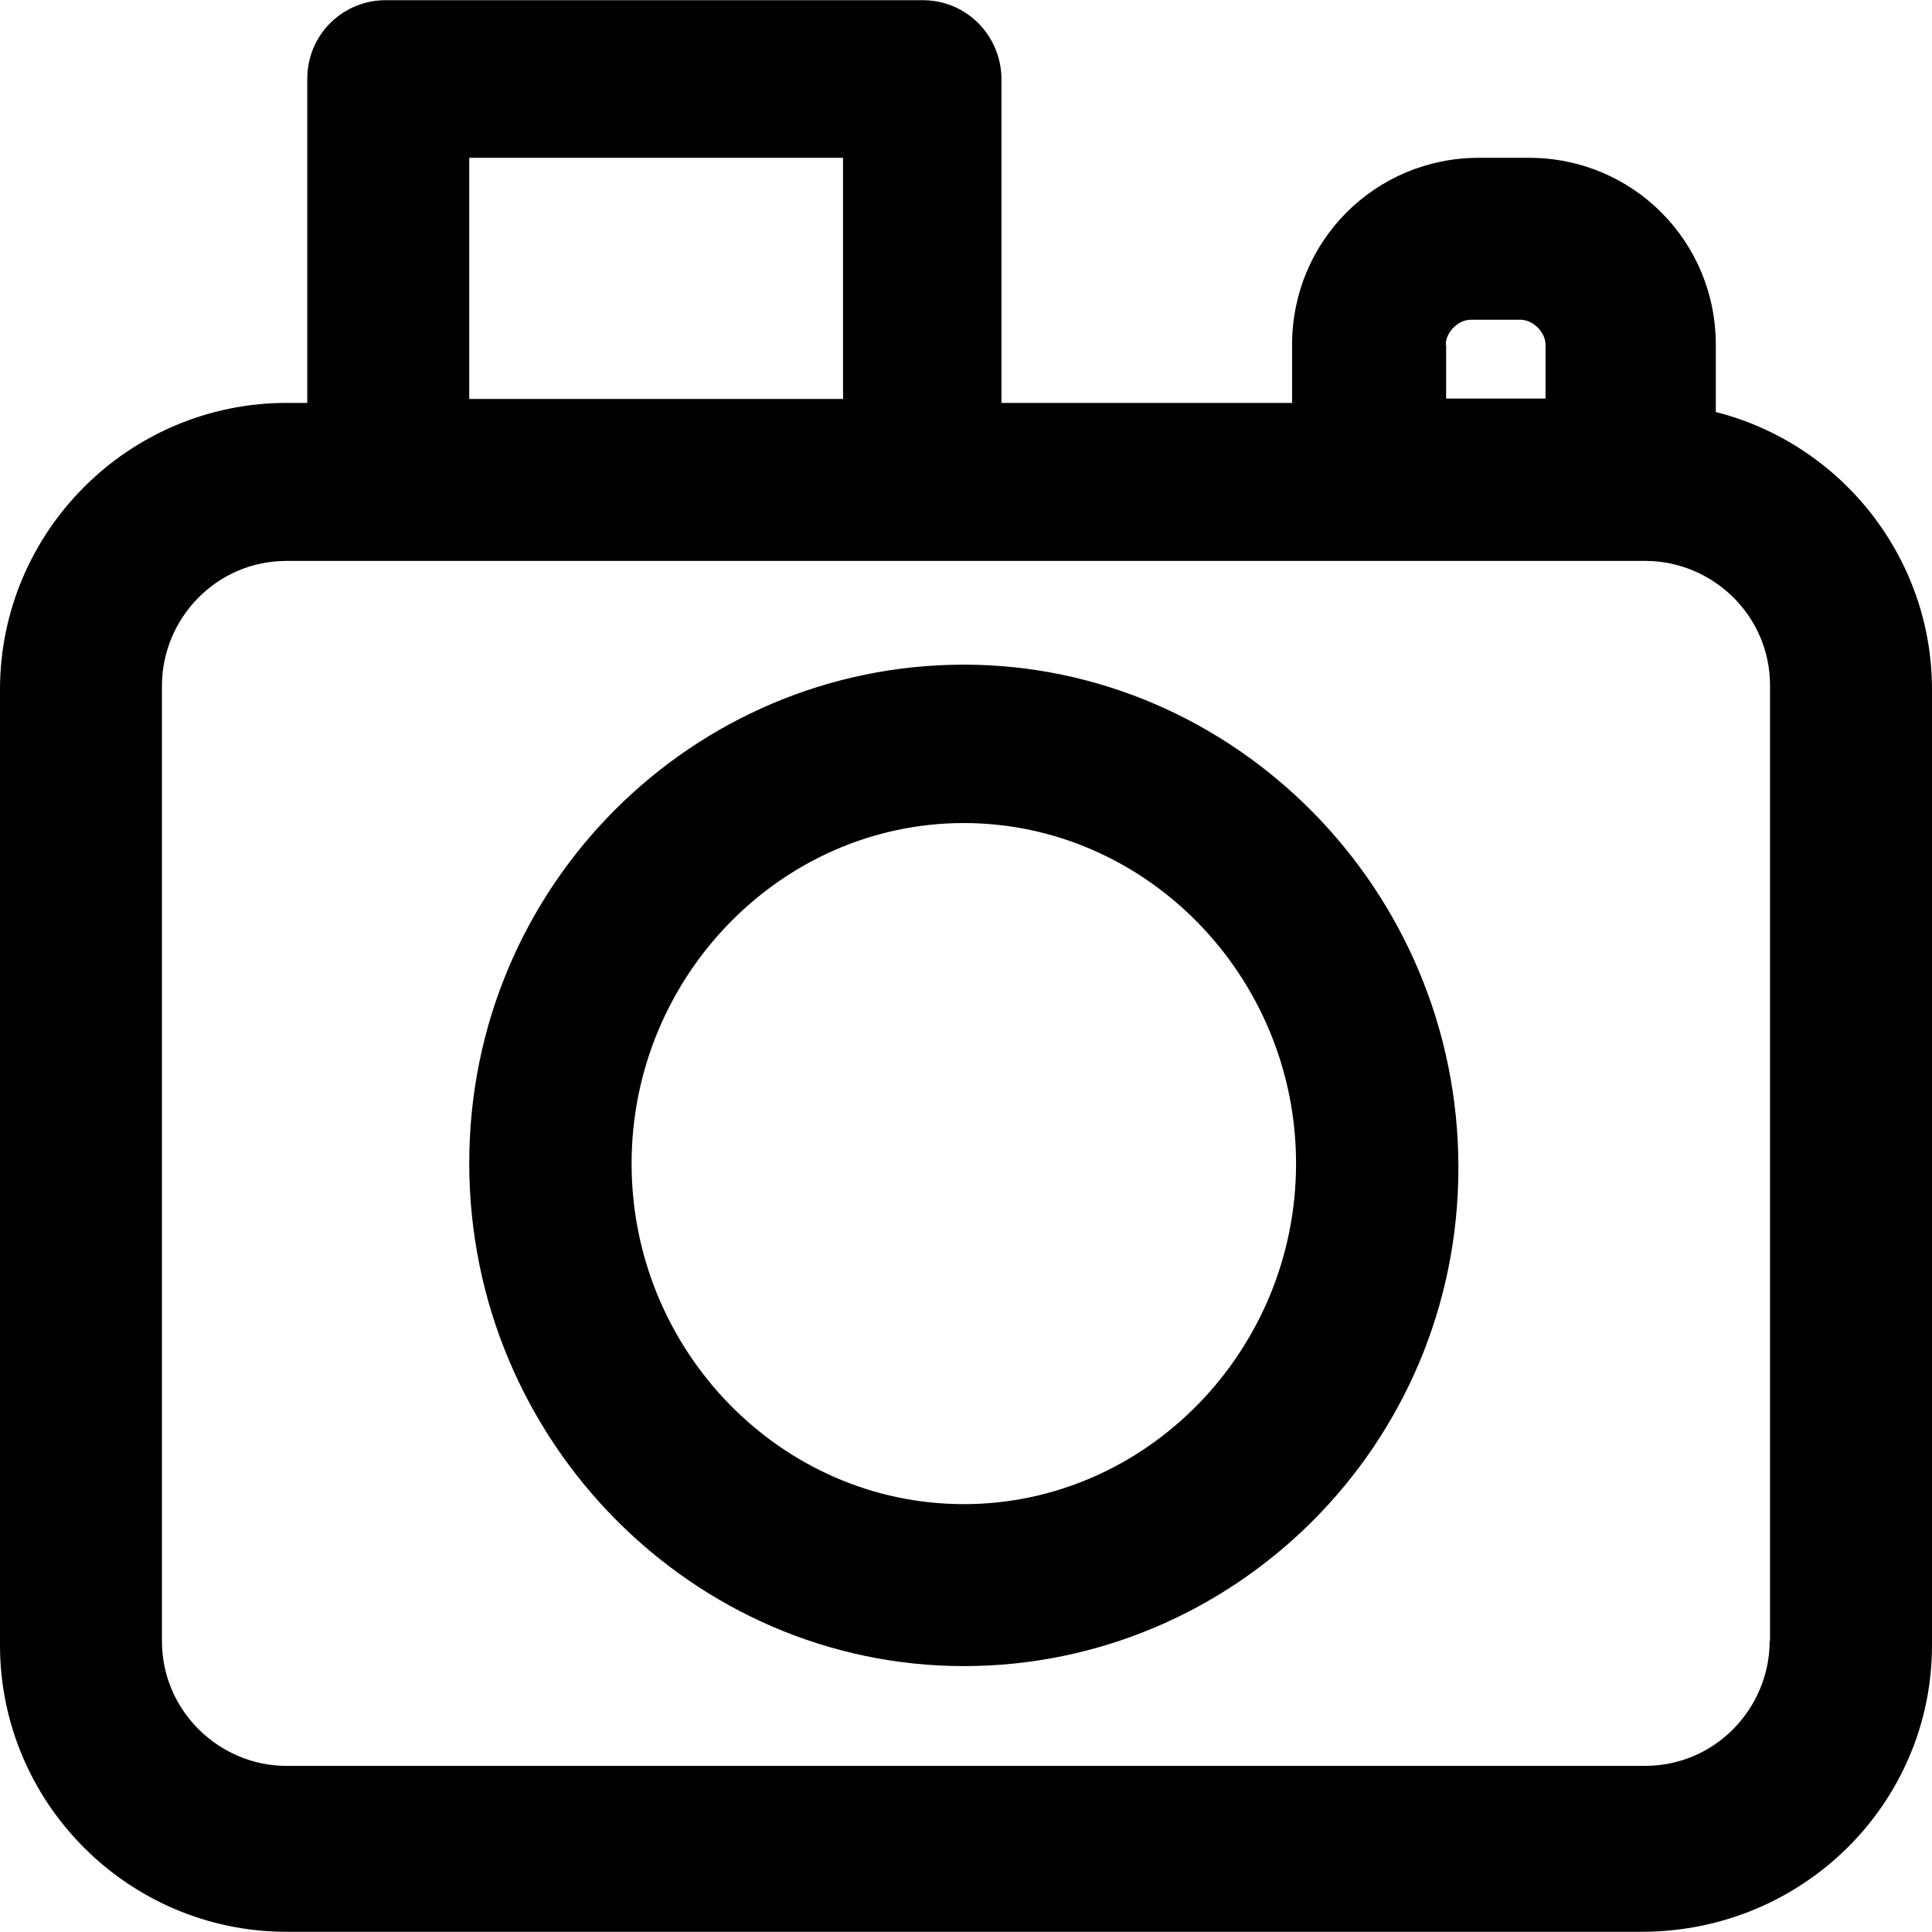
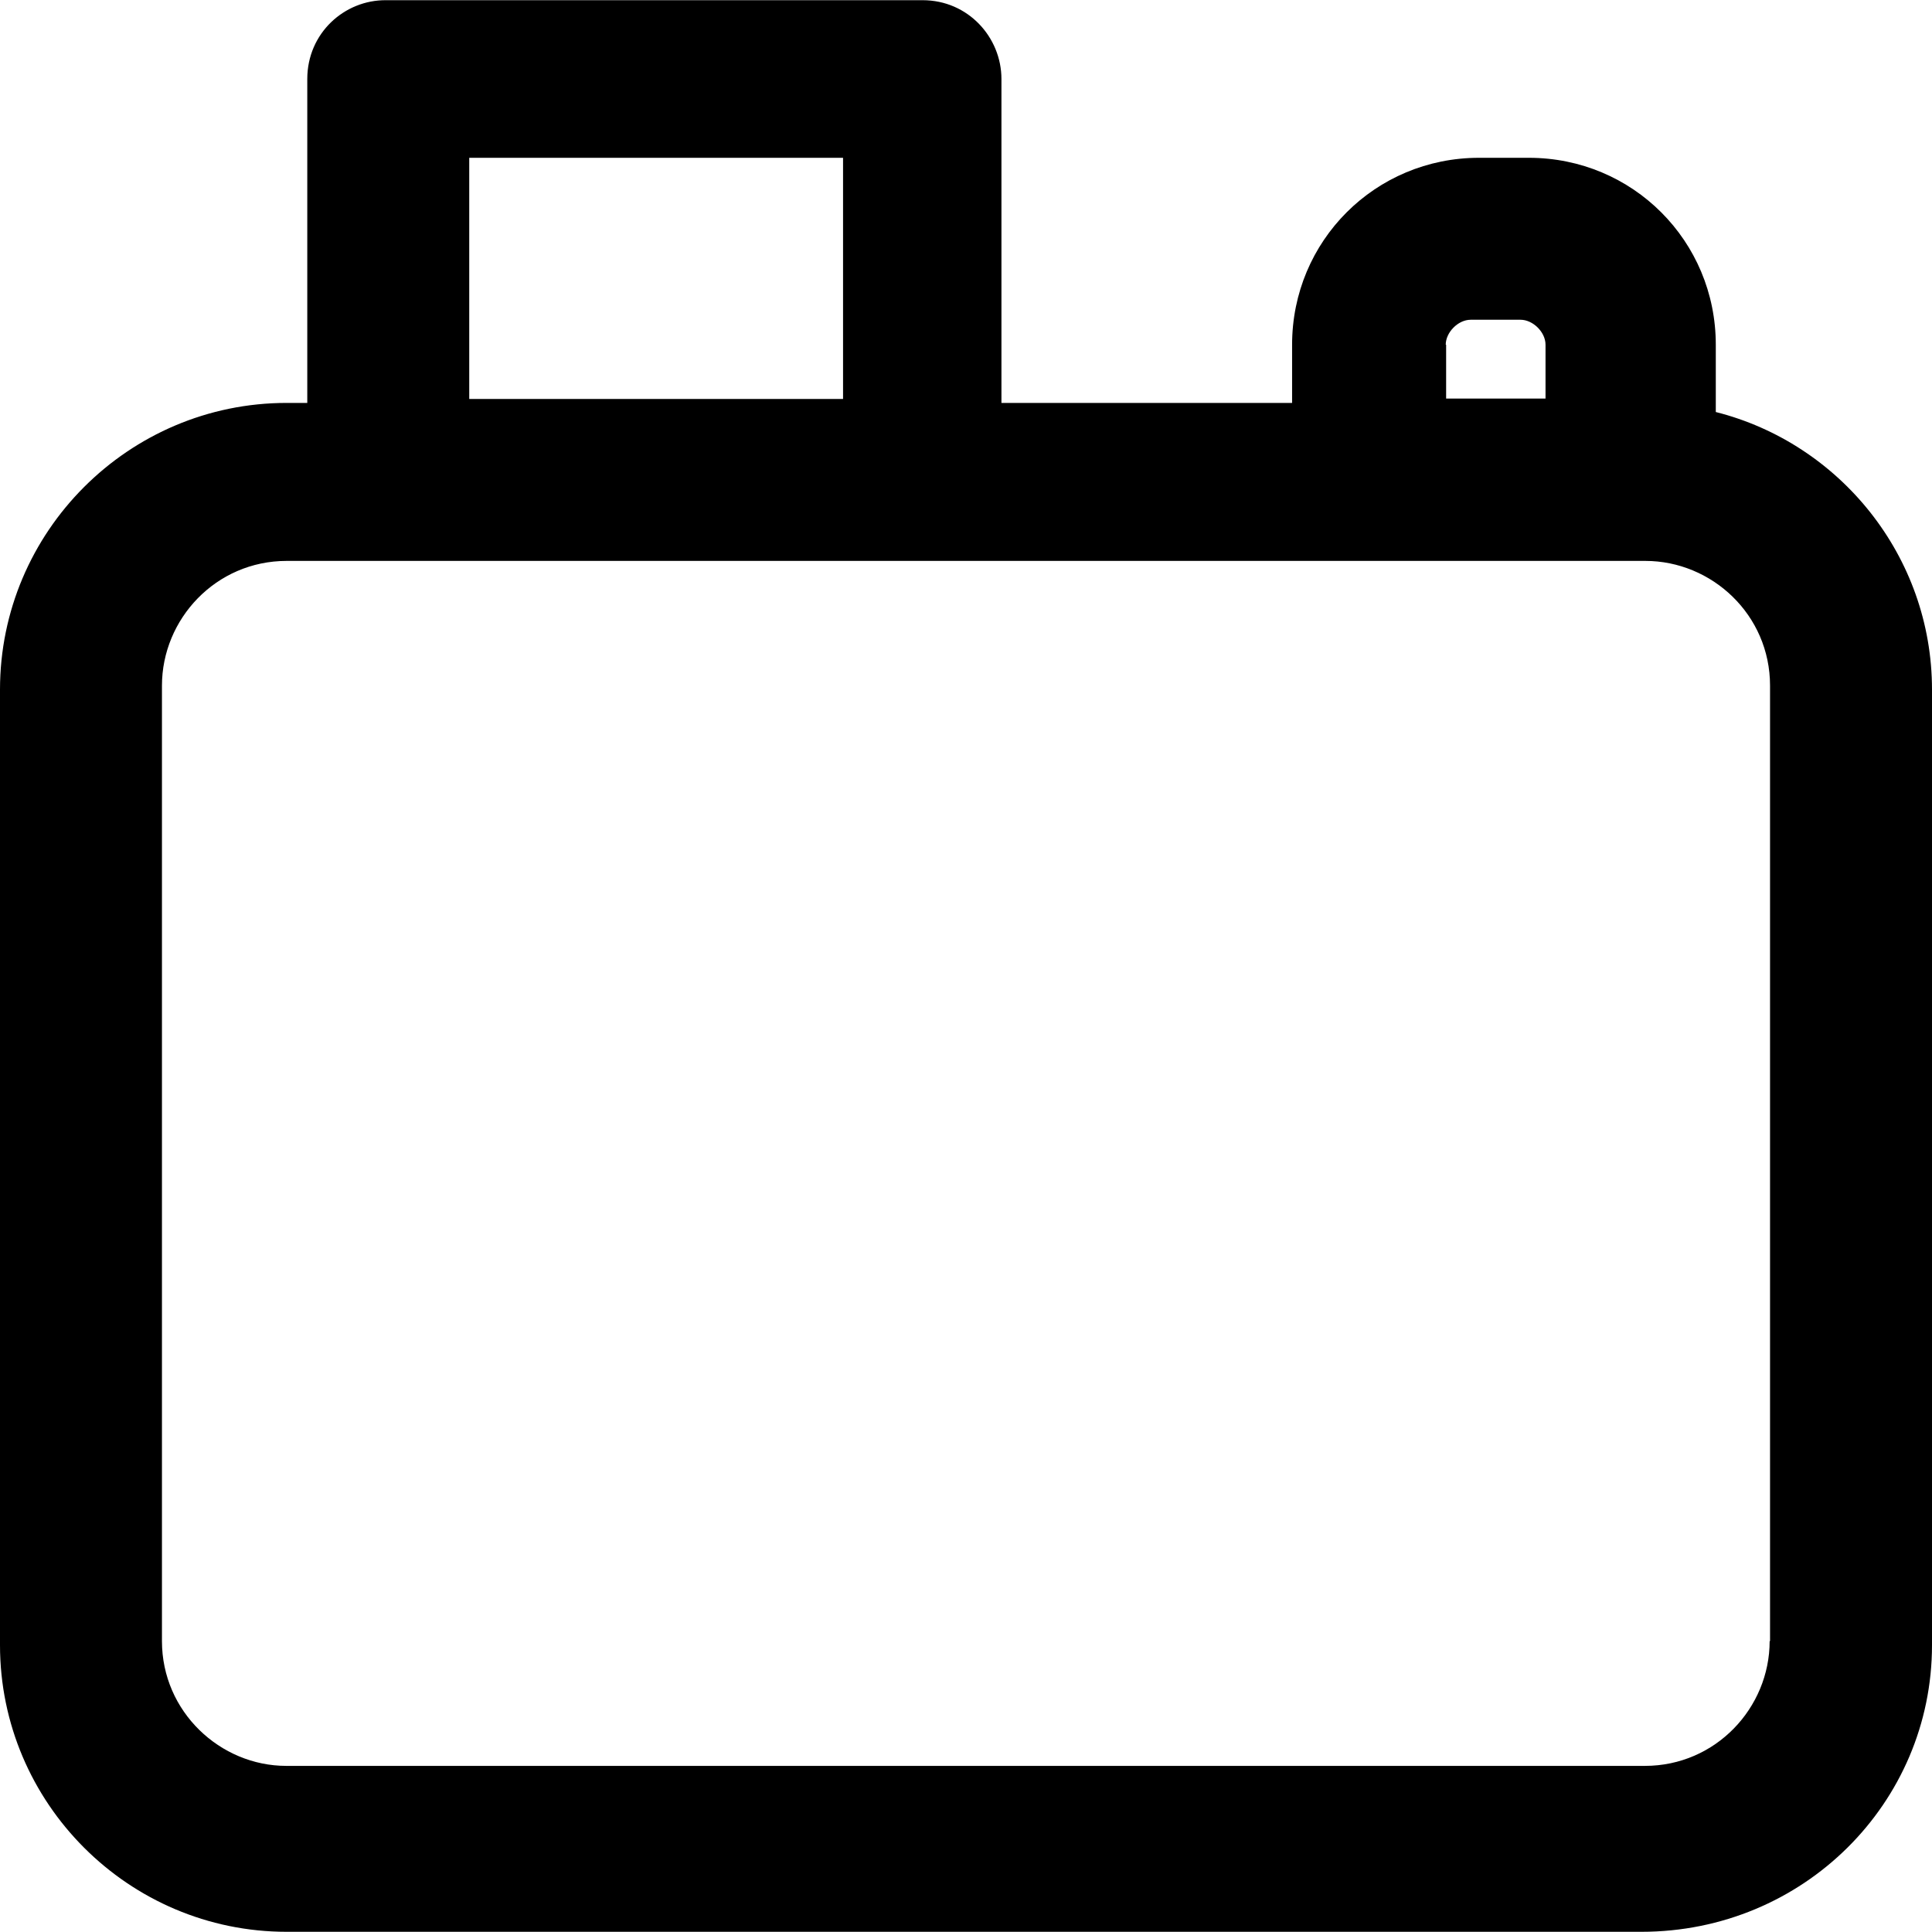
<svg xmlns="http://www.w3.org/2000/svg" fill="#000000" height="800px" width="800px" version="1.1" id="Layer_1" viewBox="0 0 487.9 487.9" xml:space="preserve">
  <g>
    <g>
      <path d="M433.3,104.05v-17c0-26.2-21-47.2-47.2-47.2h-12.6c-26.2,0-47.2,21-47.2,47.2v14.7h-73.4v-81.8c0-10.5-8.4-19.9-19.9-19.9    H97.5c-10.5-0.1-19.9,8.3-19.9,19.9v81.8h-5.2c-39.9,0-72.4,32.5-72.4,72.4v241.3c0,39.9,32.5,72.4,72.4,72.4h342.1    c40.9,0,73.4-32.5,73.4-72.4v-241.3C487.9,140.45,464.6,111.95,433.3,104.05z M118.5,39.85h94.4v60.9h-94.4    C118.5,100.75,118.5,39.85,118.5,39.85z M365.1,87.05c0-3.1,3.1-6.3,6.3-6.3H384c3.1,0,6.3,3.1,6.3,6.3v13.6h-24.1h-1v-13.6H365.1    z M446.9,414.45c0,16.8-13.6,31.5-31.5,31.5H72.3c-16.7,0-31.4-13.7-31.4-31.5v-241.3c0-16.8,13.6-31.5,31.5-31.5h343.1    c16.8,0,31.5,13.6,31.5,31.5v241.3H446.9z" />
-       <path d="M243.4,167.85c-68.2,0-124.9,55.6-124.9,125.9s56.7,127,124.9,127s124.9-55.6,124.9-125.9S311.6,167.85,243.4,167.85z     M243.4,379.85c-46.2,0-83.9-38.8-83.9-86s37.8-86,83.9-86s83.9,38.8,83.9,86S289.5,379.85,243.4,379.85z" />
    </g>
  </g>
</svg>